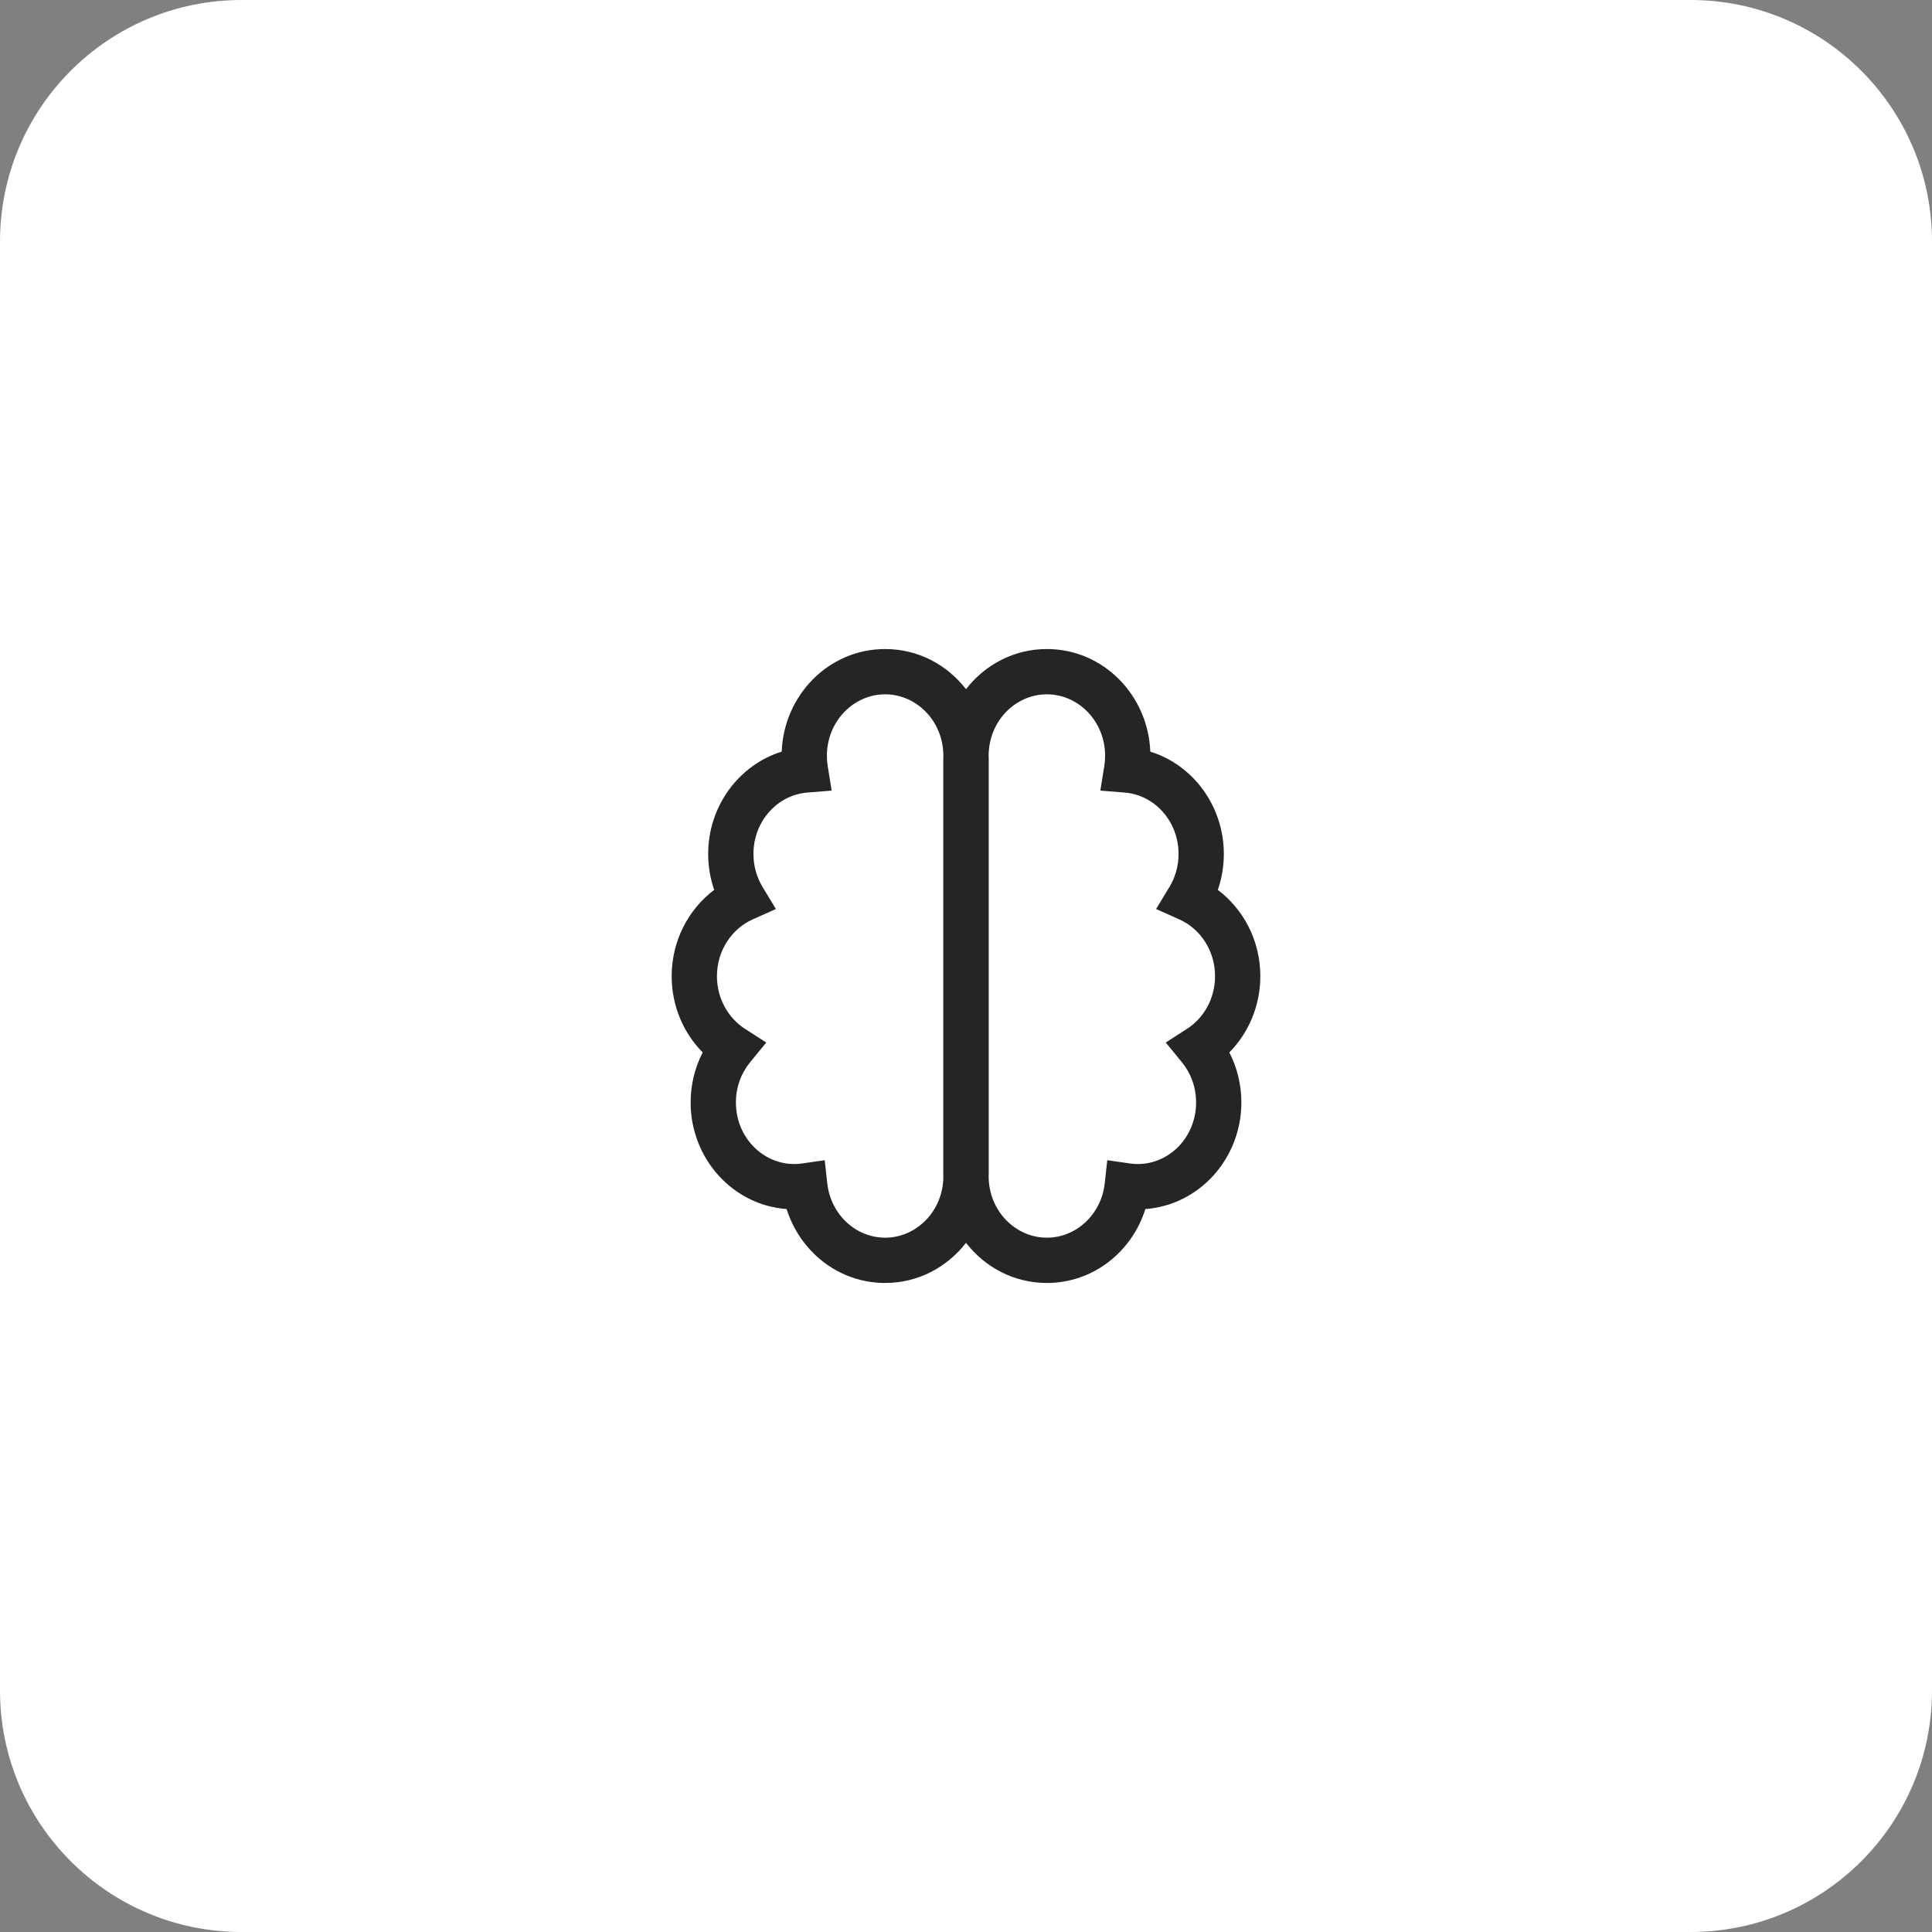
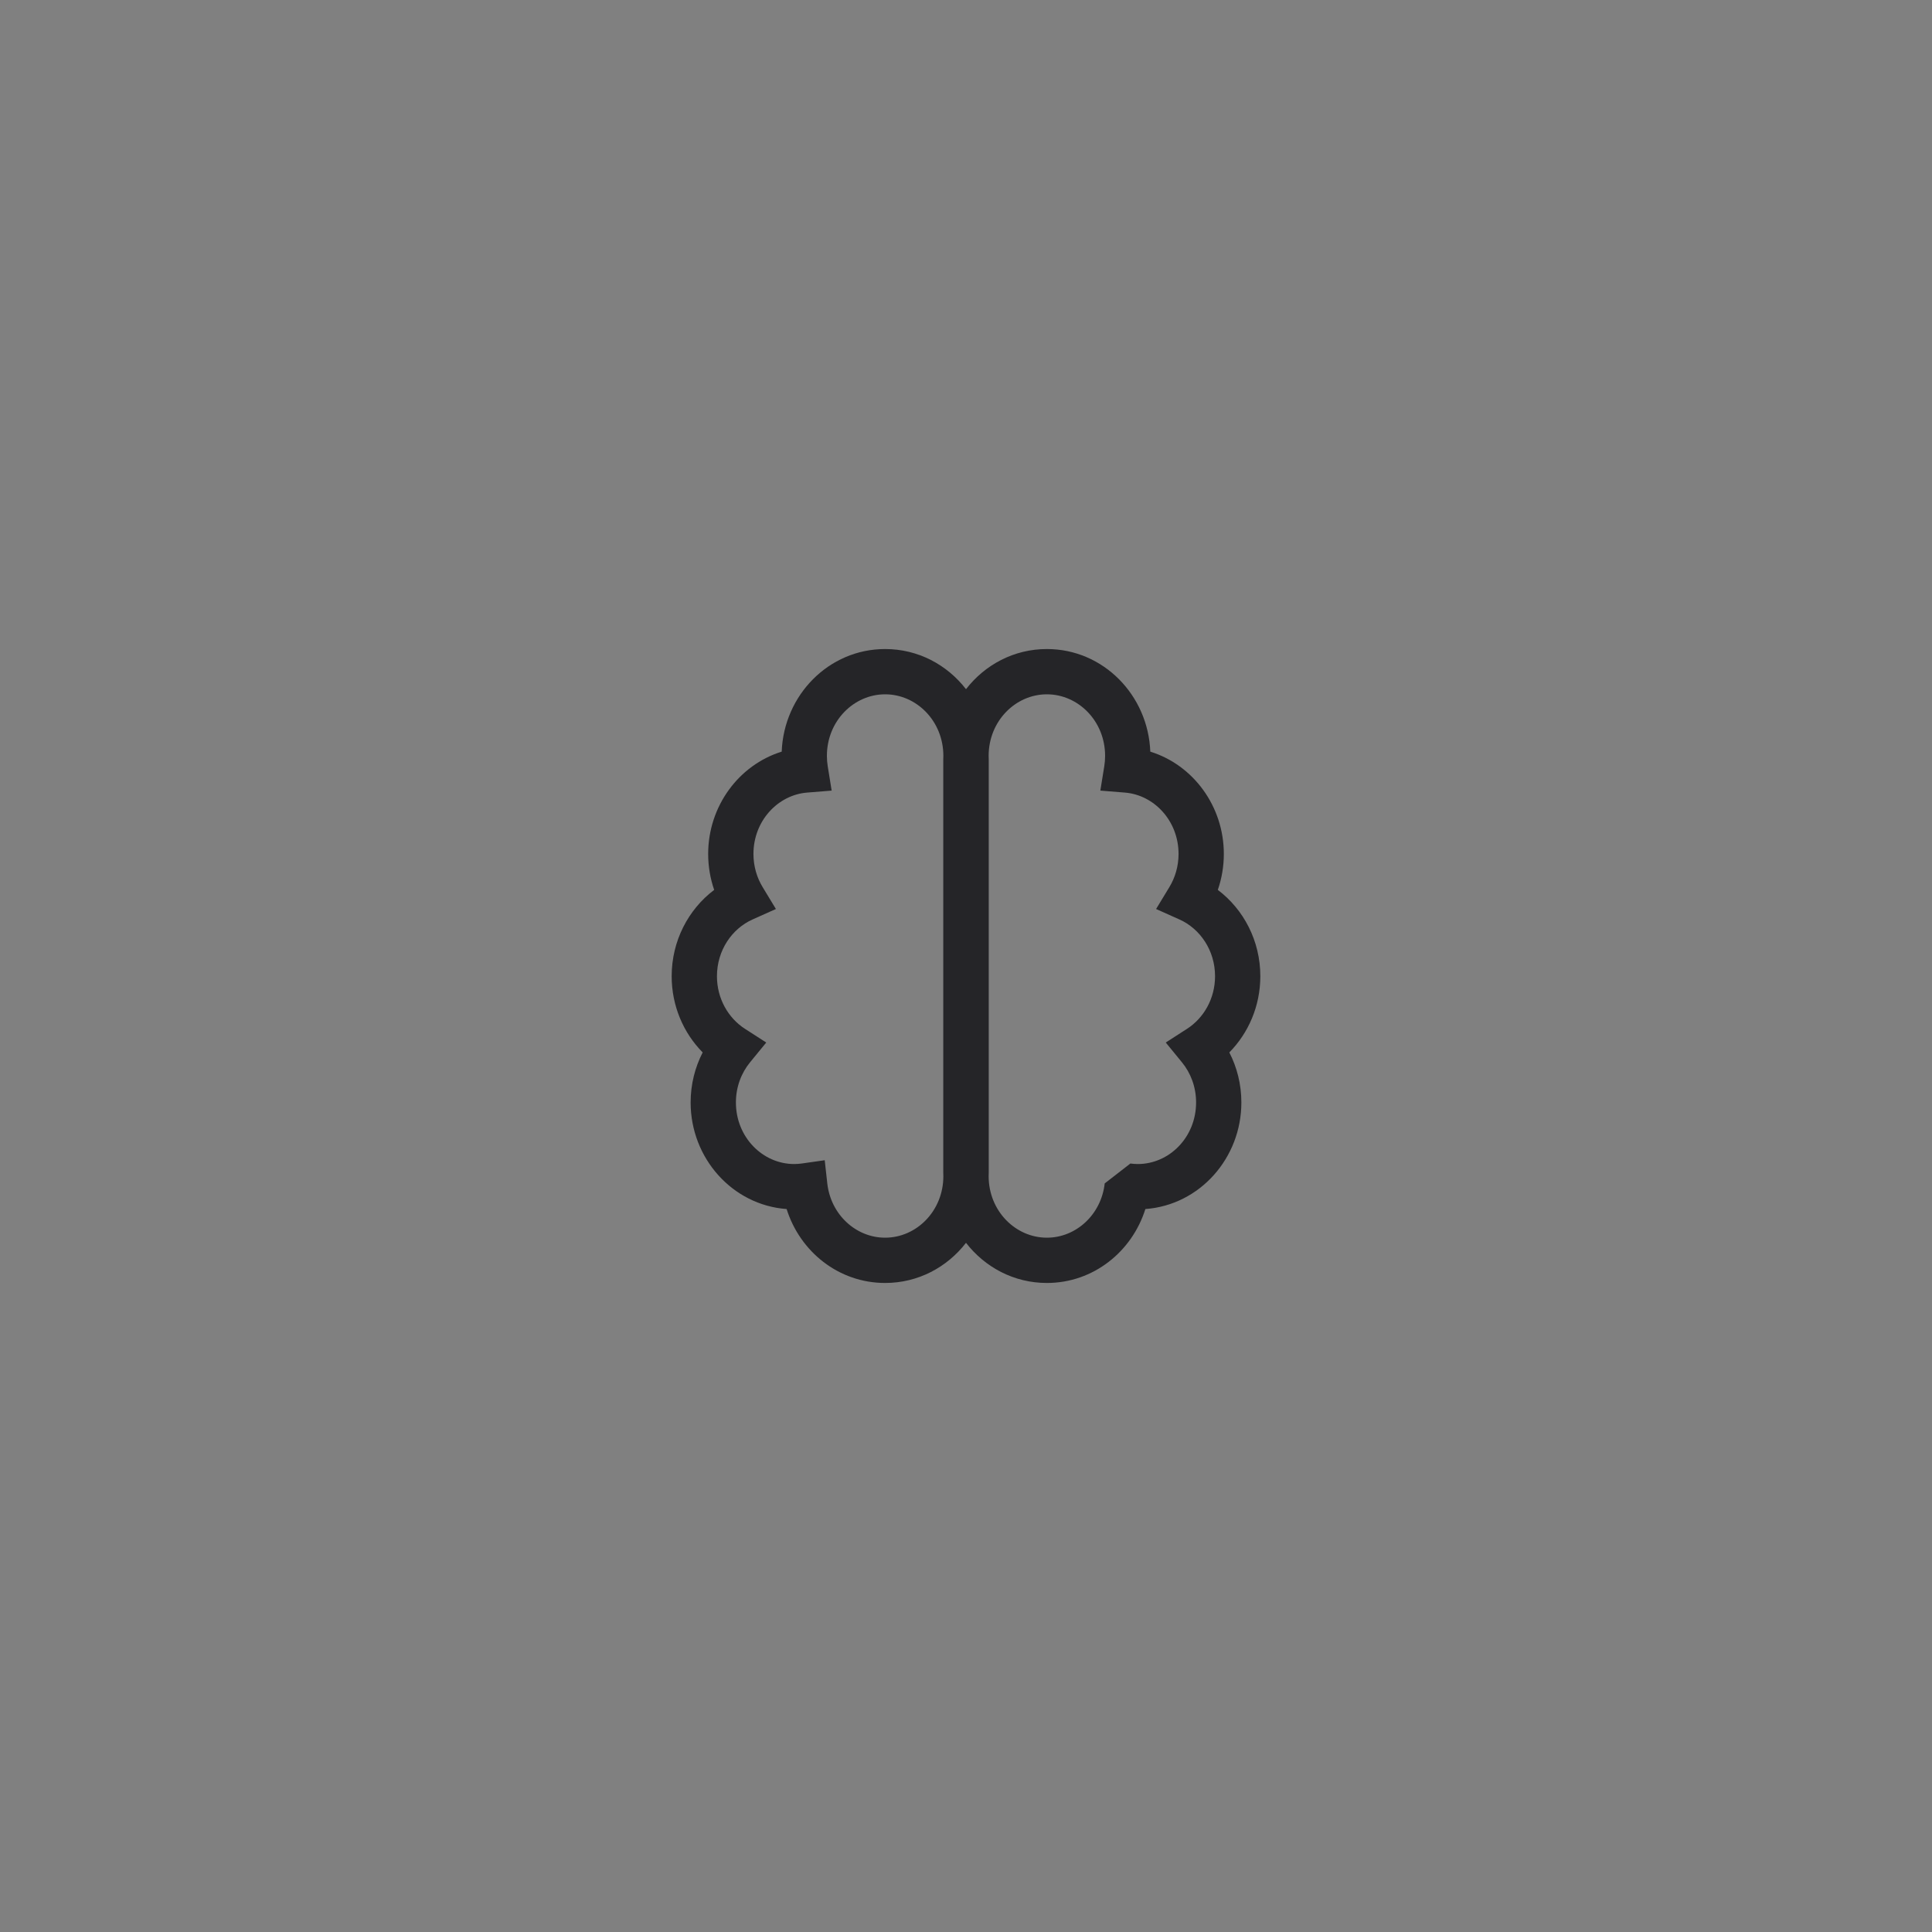
<svg xmlns="http://www.w3.org/2000/svg" width="64" height="64" viewBox="0 0 64 64" fill="none">
  <rect x="0" y="0" width="64" height="64" fill="#808080" stroke="none" />
-   <path d="M0 8C0 3.582 3.582 0 8 0H56C60.418 0 64 3.582 64 8V56C64 60.418 60.418 64 56 64H8C3.582 64 0 60.418 0 56V8Z" fill="white" />
-   <path fill-rule="evenodd" clip-rule="evenodd" d="M29.321 21.5C27.446 21.5 25.965 23.036 25.895 24.899C24.47 25.342 23.459 26.71 23.459 28.288C23.459 28.704 23.529 29.105 23.658 29.479C22.8 30.126 22.25 31.17 22.25 32.338C22.25 33.322 22.64 34.218 23.277 34.863C23.022 35.359 22.878 35.923 22.878 36.521C22.878 38.363 24.257 39.919 26.058 40.051C26.5 41.458 27.777 42.5 29.321 42.5C30.416 42.5 31.376 41.976 32 41.17C32.624 41.976 33.584 42.5 34.679 42.5C36.222 42.5 37.5 41.458 37.942 40.051C39.743 39.919 41.122 38.363 41.122 36.521C41.122 35.923 40.978 35.359 40.723 34.863C41.359 34.218 41.75 33.322 41.75 32.338C41.75 31.17 41.2 30.126 40.342 29.479C40.471 29.105 40.541 28.704 40.541 28.288C40.541 26.71 39.53 25.342 38.105 24.899C38.035 23.036 36.554 21.5 34.679 21.5C33.584 21.5 32.624 22.024 32 22.83C31.376 22.024 30.416 21.5 29.321 21.5ZM27.392 25.039C27.392 23.884 28.284 23 29.321 23C30.356 23 31.246 23.88 31.25 25.031L31.247 25.163V38.837L31.25 38.969C31.246 40.12 30.356 41 29.321 41C28.357 41 27.521 40.239 27.405 39.202L27.32 38.434L26.555 38.543C26.475 38.554 26.392 38.56 26.307 38.56C25.27 38.56 24.378 37.676 24.378 36.521C24.378 36.006 24.557 35.542 24.85 35.186L25.383 34.535L24.676 34.08C24.127 33.725 23.75 33.084 23.75 32.338C23.75 31.482 24.246 30.765 24.928 30.459L25.703 30.112L25.263 29.386C25.072 29.071 24.959 28.695 24.959 28.288C24.959 27.19 25.769 26.332 26.739 26.255L27.55 26.19L27.42 25.387C27.402 25.274 27.392 25.158 27.392 25.039ZM36.608 25.039C36.608 23.884 35.716 23 34.679 23C33.644 23 32.754 23.88 32.75 25.031L32.753 25.163V38.837L32.75 38.969C32.754 40.12 33.644 41 34.679 41C35.643 41 36.479 40.239 36.595 39.202L36.68 38.434L37.445 38.543C37.525 38.554 37.608 38.56 37.693 38.56C38.73 38.56 39.622 37.676 39.622 36.521C39.622 36.006 39.443 35.542 39.15 35.186L38.617 34.535L39.324 34.08C39.873 33.725 40.25 33.084 40.25 32.338C40.25 31.482 39.754 30.765 39.072 30.459L38.297 30.112L38.737 29.386C38.928 29.071 39.041 28.695 39.041 28.288C39.041 27.19 38.231 26.332 37.261 26.255L36.45 26.19L36.58 25.387C36.598 25.274 36.608 25.158 36.608 25.039Z" fill="#252528" />
+   <path fill-rule="evenodd" clip-rule="evenodd" d="M29.321 21.5C27.446 21.5 25.965 23.036 25.895 24.899C24.47 25.342 23.459 26.71 23.459 28.288C23.459 28.704 23.529 29.105 23.658 29.479C22.8 30.126 22.25 31.17 22.25 32.338C22.25 33.322 22.64 34.218 23.277 34.863C23.022 35.359 22.878 35.923 22.878 36.521C22.878 38.363 24.257 39.919 26.058 40.051C26.5 41.458 27.777 42.5 29.321 42.5C30.416 42.5 31.376 41.976 32 41.17C32.624 41.976 33.584 42.5 34.679 42.5C36.222 42.5 37.5 41.458 37.942 40.051C39.743 39.919 41.122 38.363 41.122 36.521C41.122 35.923 40.978 35.359 40.723 34.863C41.359 34.218 41.75 33.322 41.75 32.338C41.75 31.17 41.2 30.126 40.342 29.479C40.471 29.105 40.541 28.704 40.541 28.288C40.541 26.71 39.53 25.342 38.105 24.899C38.035 23.036 36.554 21.5 34.679 21.5C33.584 21.5 32.624 22.024 32 22.83C31.376 22.024 30.416 21.5 29.321 21.5ZM27.392 25.039C27.392 23.884 28.284 23 29.321 23C30.356 23 31.246 23.88 31.25 25.031L31.247 25.163V38.837L31.25 38.969C31.246 40.12 30.356 41 29.321 41C28.357 41 27.521 40.239 27.405 39.202L27.32 38.434L26.555 38.543C26.475 38.554 26.392 38.56 26.307 38.56C25.27 38.56 24.378 37.676 24.378 36.521C24.378 36.006 24.557 35.542 24.85 35.186L25.383 34.535L24.676 34.08C24.127 33.725 23.75 33.084 23.75 32.338C23.75 31.482 24.246 30.765 24.928 30.459L25.703 30.112L25.263 29.386C25.072 29.071 24.959 28.695 24.959 28.288C24.959 27.19 25.769 26.332 26.739 26.255L27.55 26.19L27.42 25.387C27.402 25.274 27.392 25.158 27.392 25.039ZM36.608 25.039C36.608 23.884 35.716 23 34.679 23C33.644 23 32.754 23.88 32.75 25.031L32.753 25.163V38.837L32.75 38.969C32.754 40.12 33.644 41 34.679 41C35.643 41 36.479 40.239 36.595 39.202L37.445 38.543C37.525 38.554 37.608 38.56 37.693 38.56C38.73 38.56 39.622 37.676 39.622 36.521C39.622 36.006 39.443 35.542 39.15 35.186L38.617 34.535L39.324 34.08C39.873 33.725 40.25 33.084 40.25 32.338C40.25 31.482 39.754 30.765 39.072 30.459L38.297 30.112L38.737 29.386C38.928 29.071 39.041 28.695 39.041 28.288C39.041 27.19 38.231 26.332 37.261 26.255L36.45 26.19L36.58 25.387C36.598 25.274 36.608 25.158 36.608 25.039Z" fill="#252528" />
</svg>